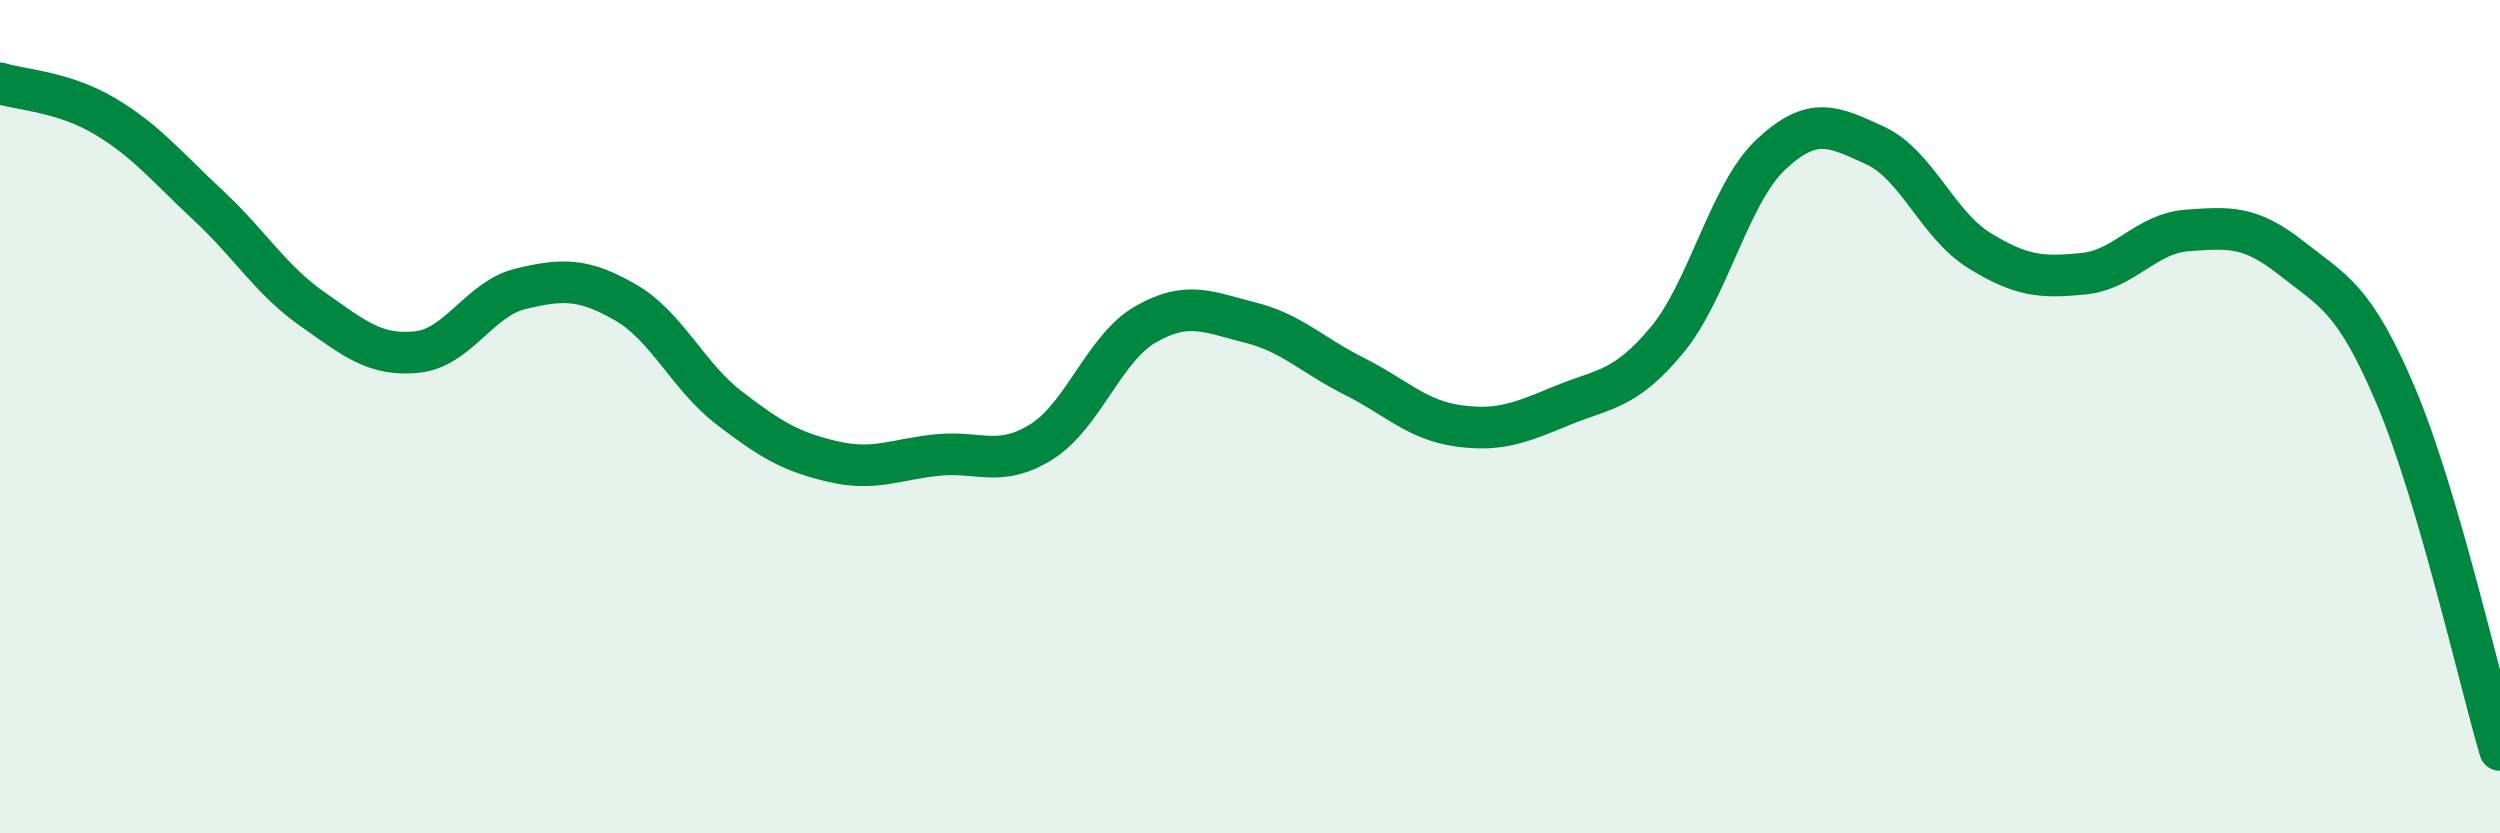
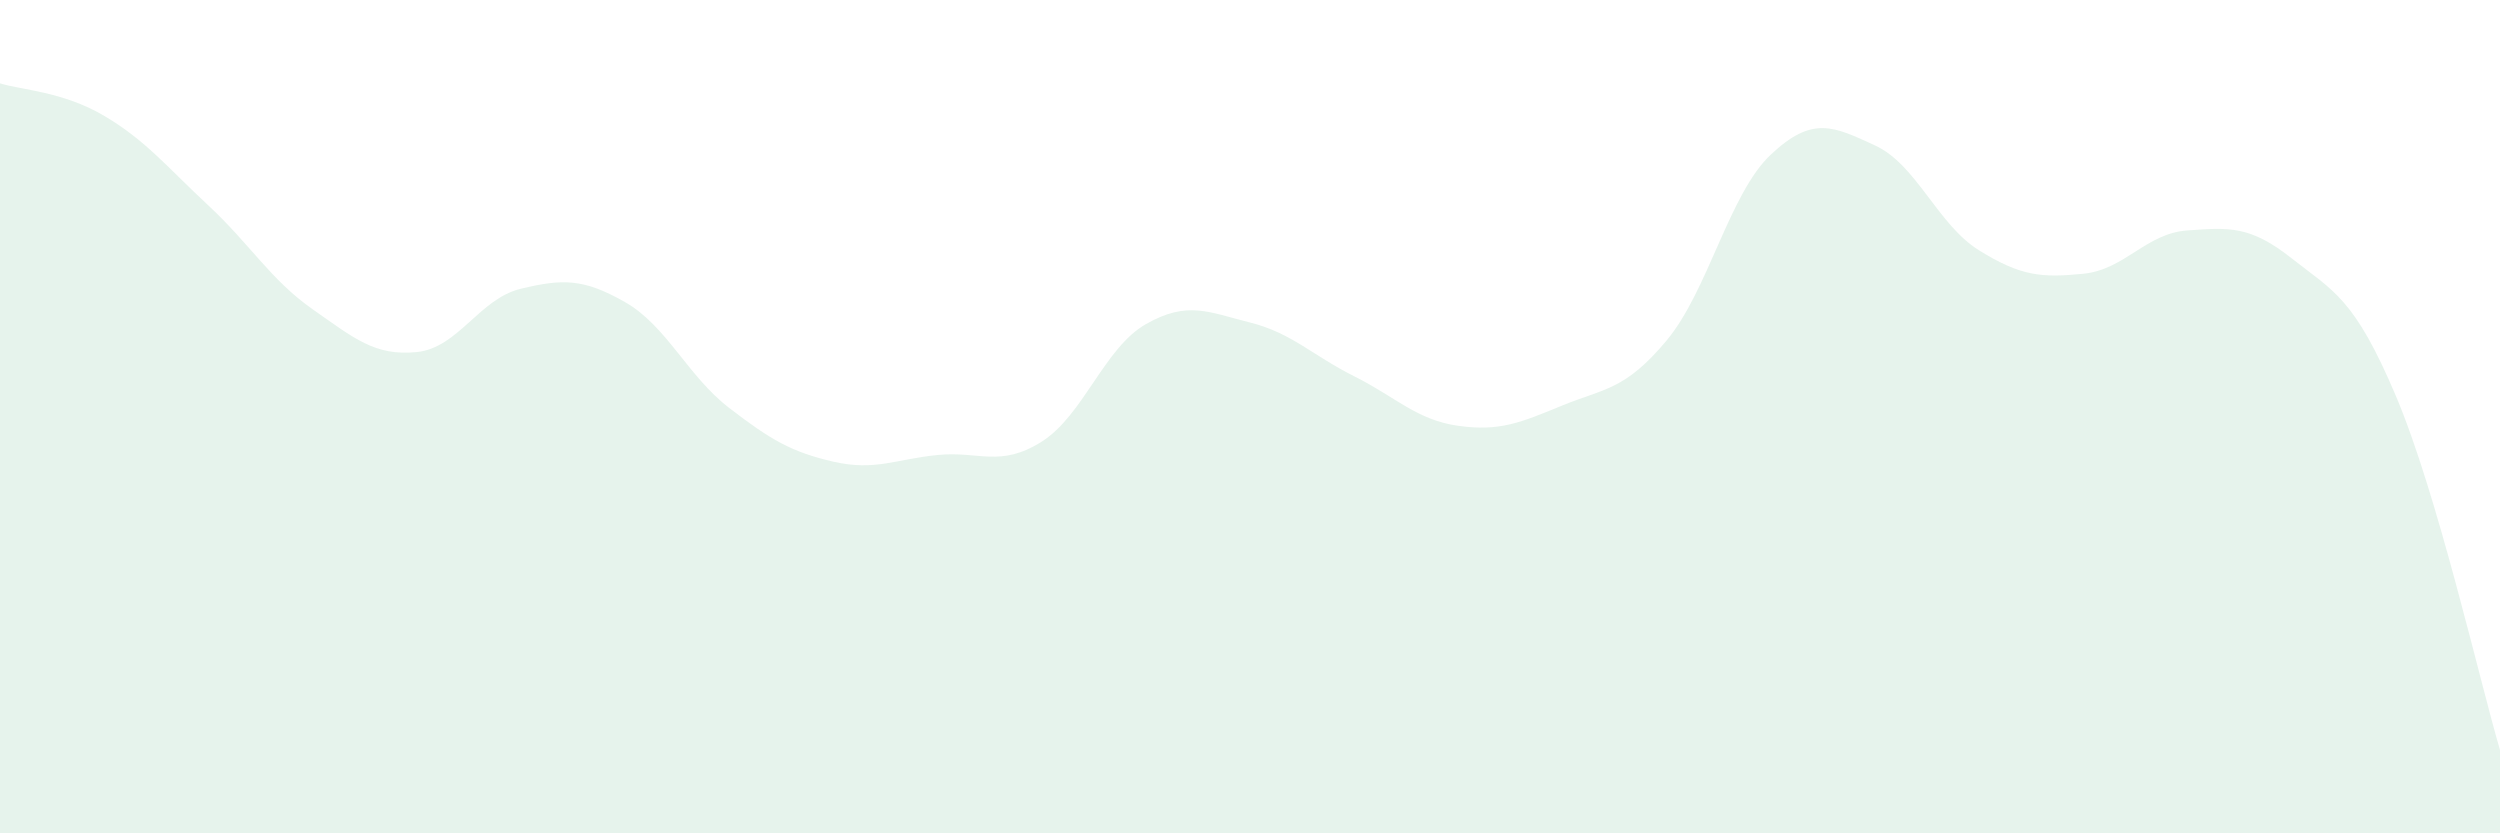
<svg xmlns="http://www.w3.org/2000/svg" width="60" height="20" viewBox="0 0 60 20">
  <path d="M 0,2 C 0.5,2.16 1.5,2.19 2.5,2.78 C 3.5,3.37 4,4 5,4.93 C 6,5.86 6.5,6.72 7.5,7.42 C 8.5,8.12 9,8.55 10,8.45 C 11,8.35 11.5,7.17 12.5,6.93 C 13.5,6.69 14,6.68 15,7.25 C 16,7.82 16.5,9.02 17.5,9.79 C 18.5,10.56 19,10.85 20,11.08 C 21,11.31 21.5,11.02 22.5,10.92 C 23.5,10.82 24,11.23 25,10.6 C 26,9.97 26.5,8.35 27.5,7.78 C 28.5,7.21 29,7.49 30,7.74 C 31,7.99 31.5,8.53 32.5,9.03 C 33.5,9.53 34,10.08 35,10.22 C 36,10.36 36.5,10.14 37.5,9.73 C 38.5,9.32 39,9.37 40,8.17 C 41,6.97 41.5,4.65 42.5,3.71 C 43.5,2.77 44,3.03 45,3.49 C 46,3.95 46.5,5.39 47.5,6.01 C 48.5,6.63 49,6.67 50,6.57 C 51,6.47 51.5,5.6 52.5,5.53 C 53.5,5.46 54,5.41 55,6.2 C 56,6.99 56.5,7.14 57.5,9.5 C 58.5,11.86 59.5,16.3 60,18L60 20L0 20Z" fill="#008740" opacity="0.1" stroke-linecap="round" stroke-linejoin="round" />
-   <path d="M 0,2 C 0.5,2.16 1.5,2.19 2.5,2.78 C 3.5,3.37 4,4 5,4.93 C 6,5.86 6.5,6.72 7.5,7.42 C 8.5,8.12 9,8.55 10,8.45 C 11,8.35 11.5,7.17 12.5,6.93 C 13.5,6.69 14,6.68 15,7.25 C 16,7.82 16.5,9.02 17.5,9.79 C 18.5,10.56 19,10.85 20,11.08 C 21,11.31 21.5,11.02 22.5,10.92 C 23.5,10.82 24,11.23 25,10.6 C 26,9.97 26.5,8.35 27.5,7.78 C 28.5,7.21 29,7.49 30,7.74 C 31,7.99 31.5,8.53 32.5,9.03 C 33.5,9.53 34,10.08 35,10.22 C 36,10.36 36.5,10.14 37.5,9.73 C 38.5,9.32 39,9.37 40,8.17 C 41,6.97 41.5,4.65 42.5,3.71 C 43.5,2.77 44,3.03 45,3.49 C 46,3.95 46.5,5.39 47.5,6.01 C 48.5,6.63 49,6.67 50,6.57 C 51,6.47 51.5,5.6 52.5,5.53 C 53.5,5.46 54,5.41 55,6.2 C 56,6.99 56.5,7.14 57.5,9.5 C 58.5,11.86 59.5,16.3 60,18" stroke="#008740" stroke-width="1" fill="none" stroke-linecap="round" stroke-linejoin="round" />
</svg>